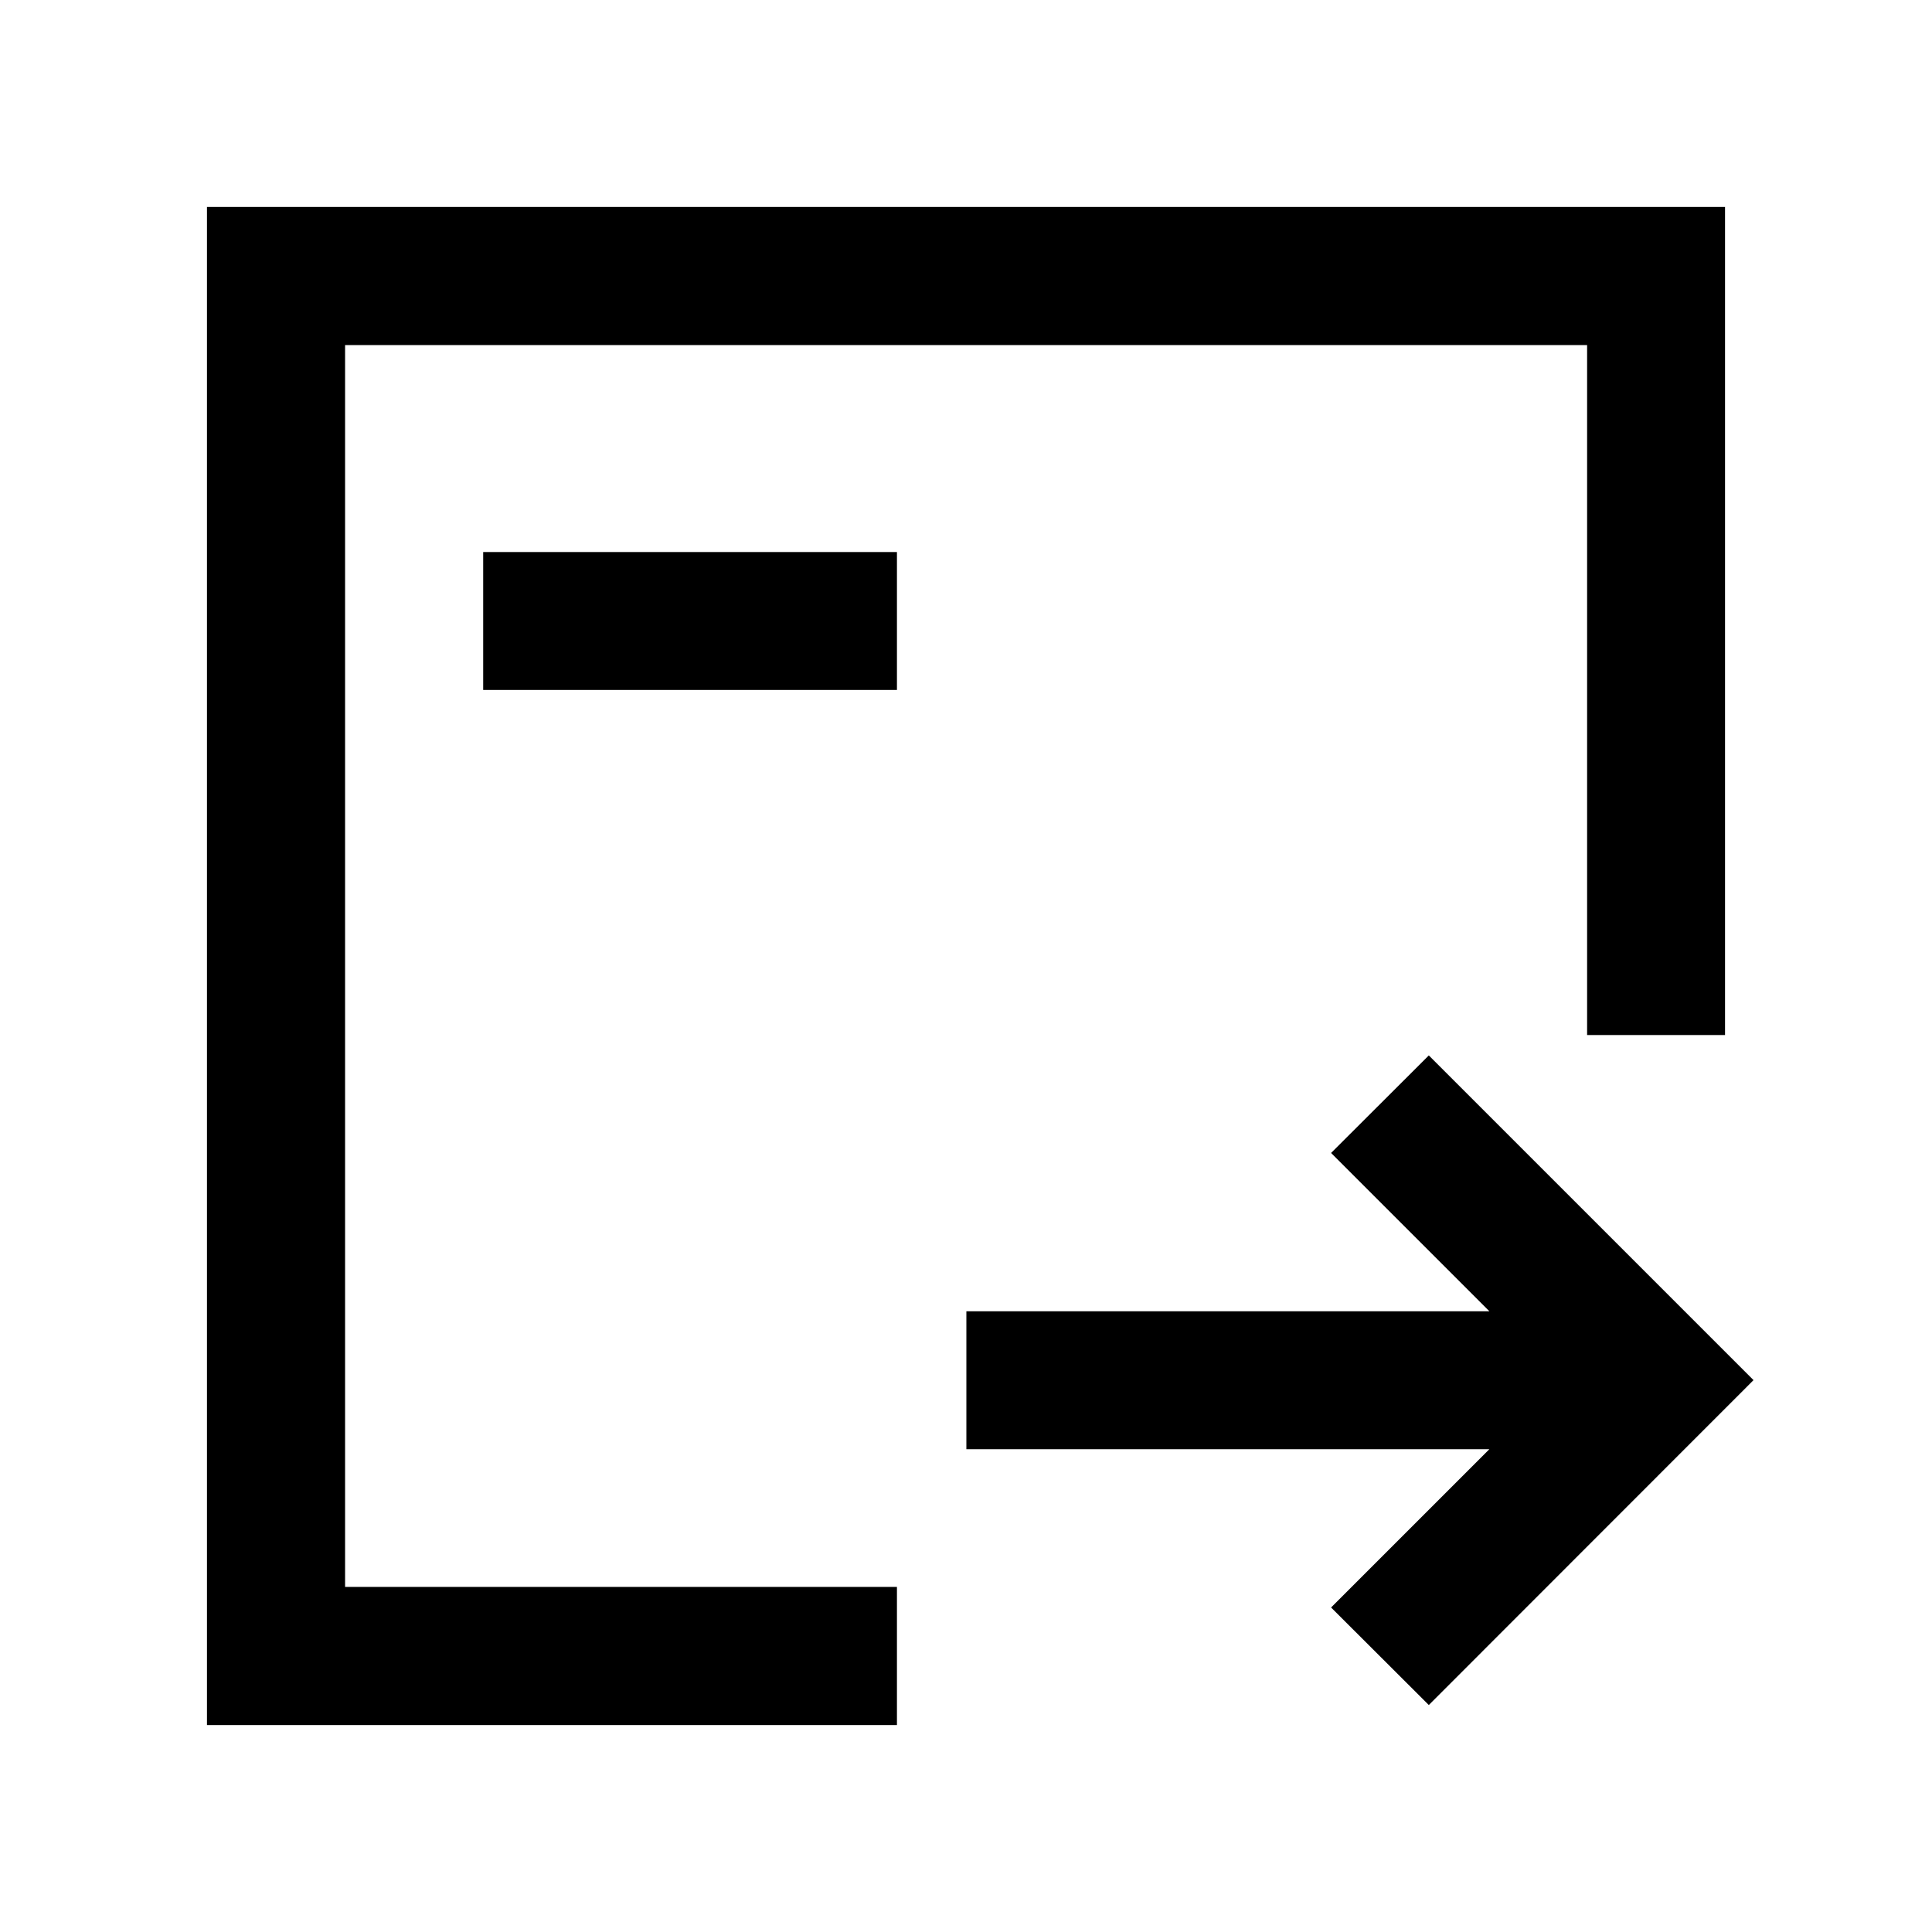
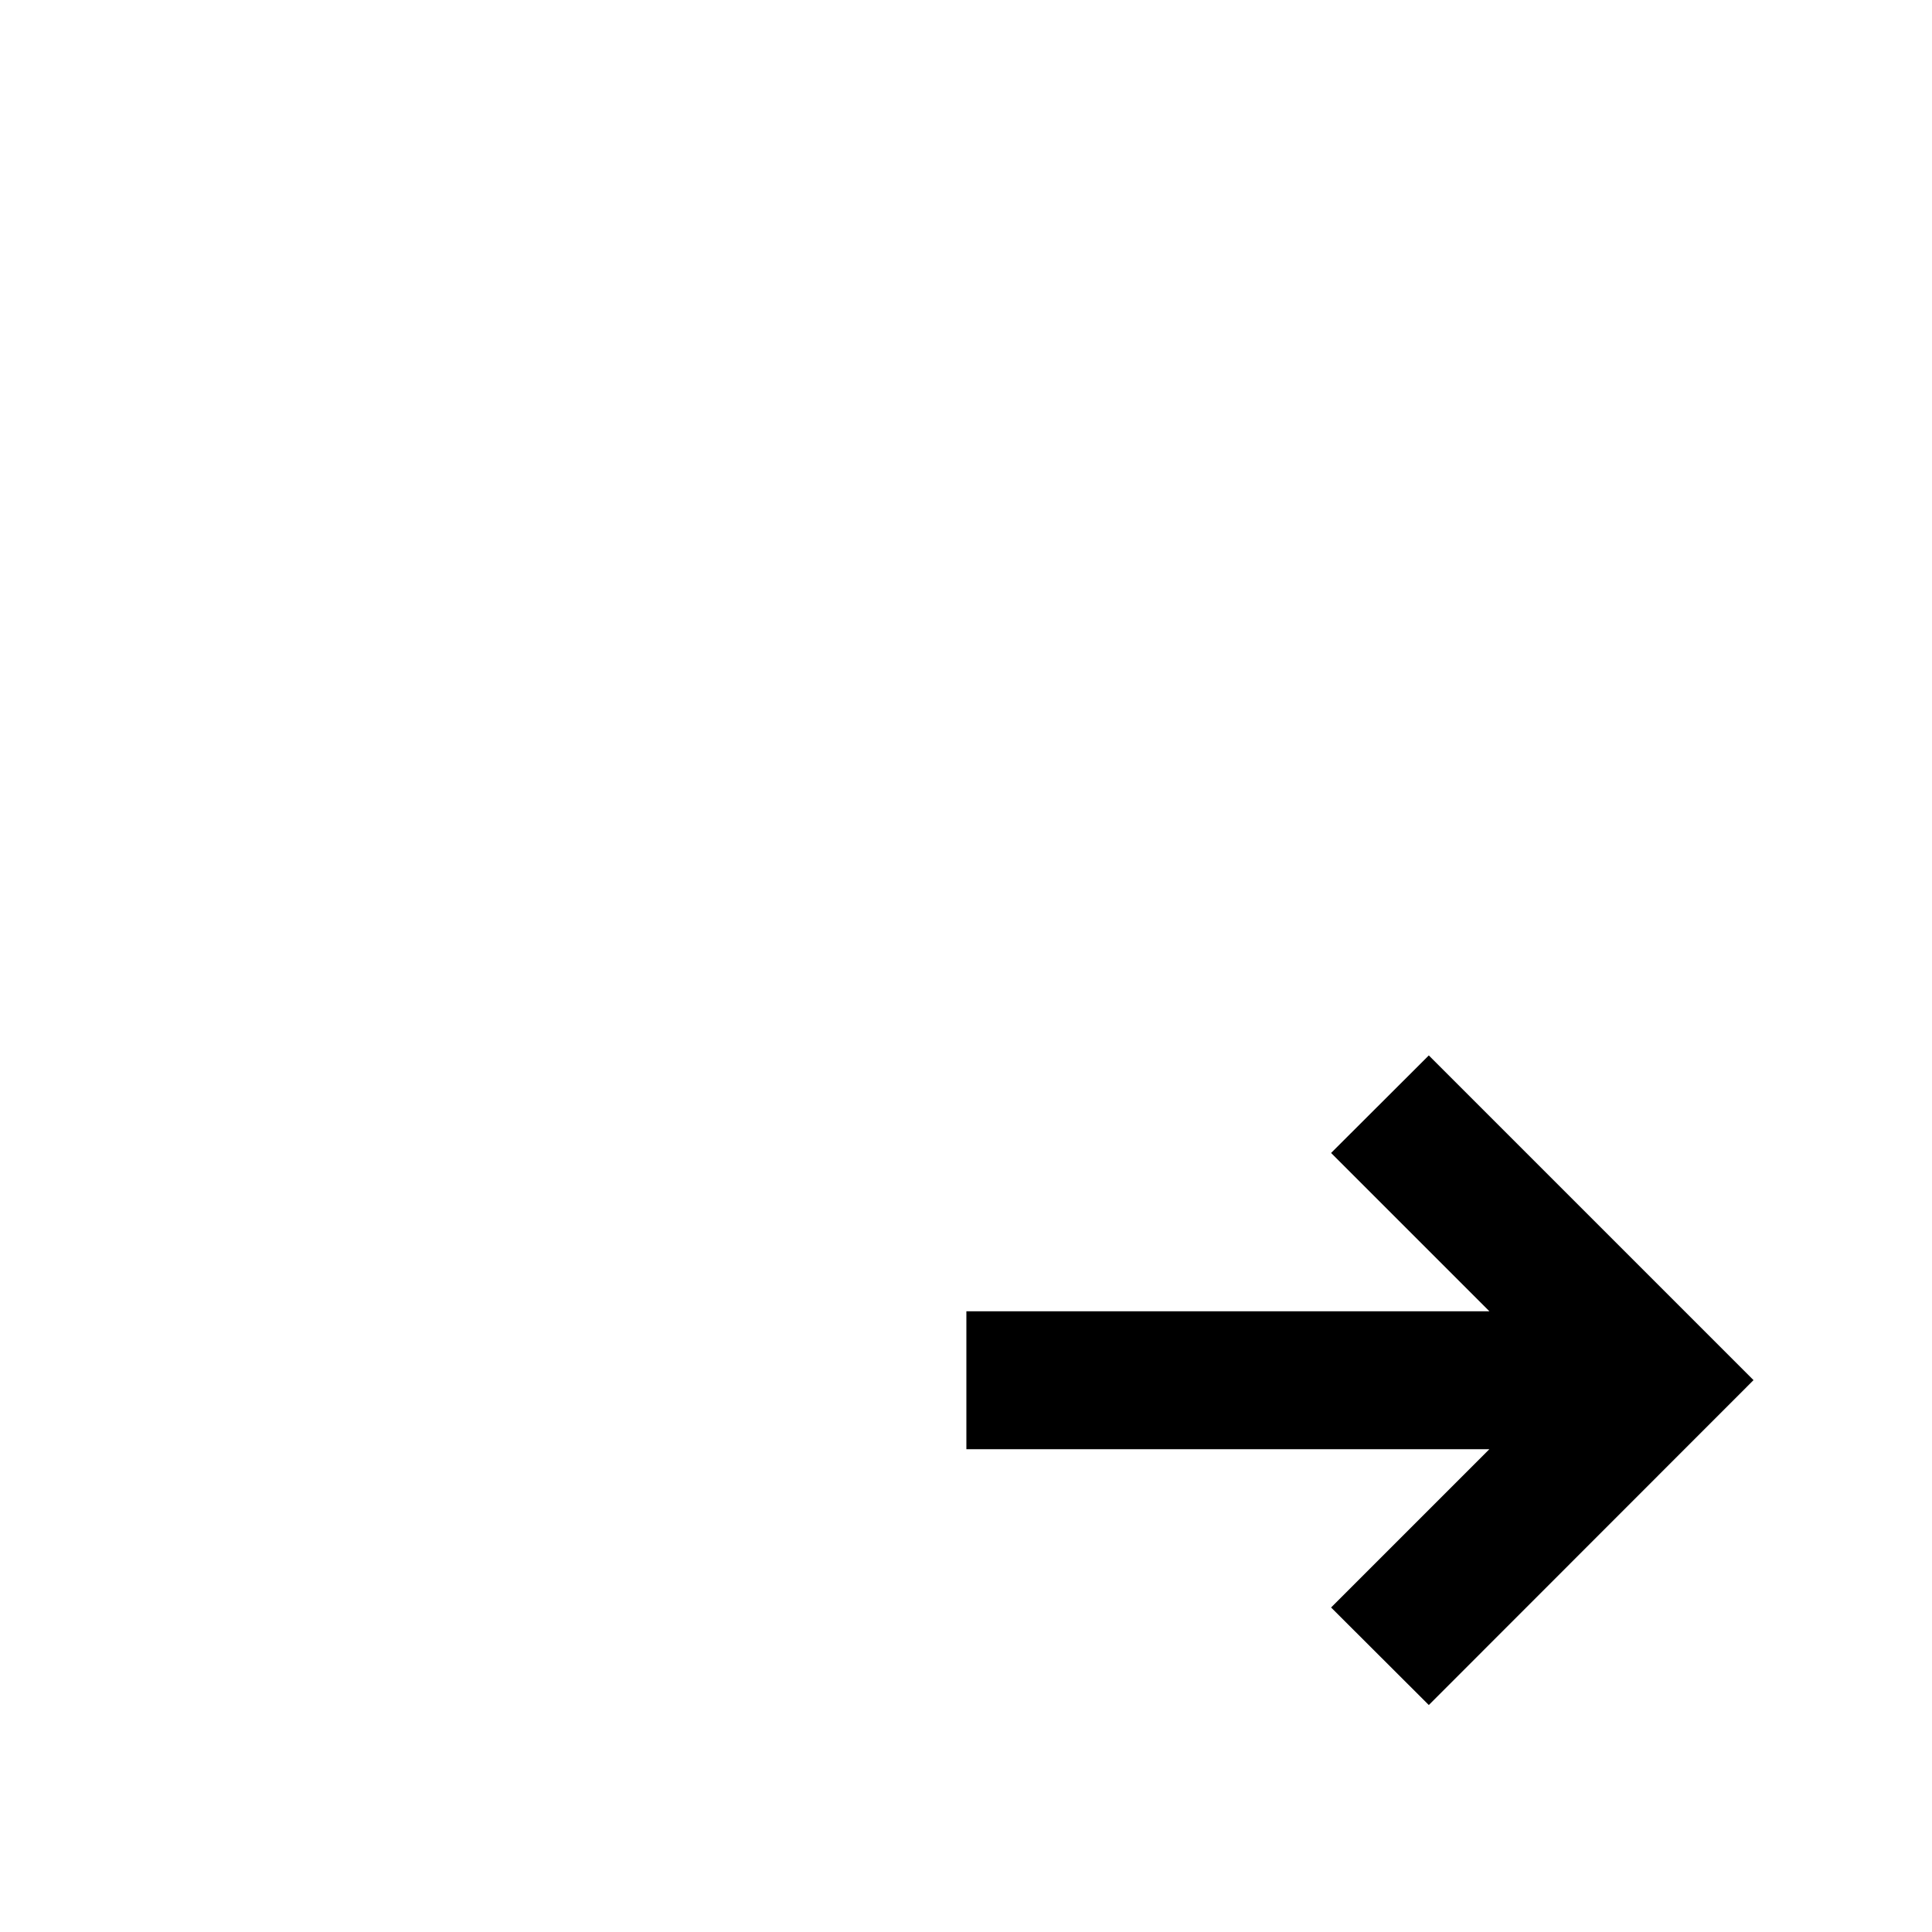
<svg xmlns="http://www.w3.org/2000/svg" fill="#000000" version="1.1" class="icon" viewBox="0 0 1024 1024" height="800px" width="800px">
  <g stroke-width="0" id="SVGRepo_bgCarrier" />
  <g stroke-linejoin="round" stroke-linecap="round" id="SVGRepo_tracerCarrier" />
  <g id="SVGRepo_iconCarrier">
-     <path fill="#000000" d="M182.9 182.9h658.3v365.7h73.1V109.7H109.7v804.6h365.7v-73.2H182.9z" />
-     <path fill="#000000" d="M757.3 559.4l-51.8 51.7 83.9 83.9H512.2v73.1h277.2L705.5 852l51.8 51.7 172.1-172.2zM256.1 292.6h219.3v73.1H256.1z" />
+     <path fill="#000000" d="M757.3 559.4l-51.8 51.7 83.9 83.9H512.2v73.1h277.2L705.5 852l51.8 51.7 172.1-172.2zM256.1 292.6v73.1H256.1z" />
  </g>
</svg>